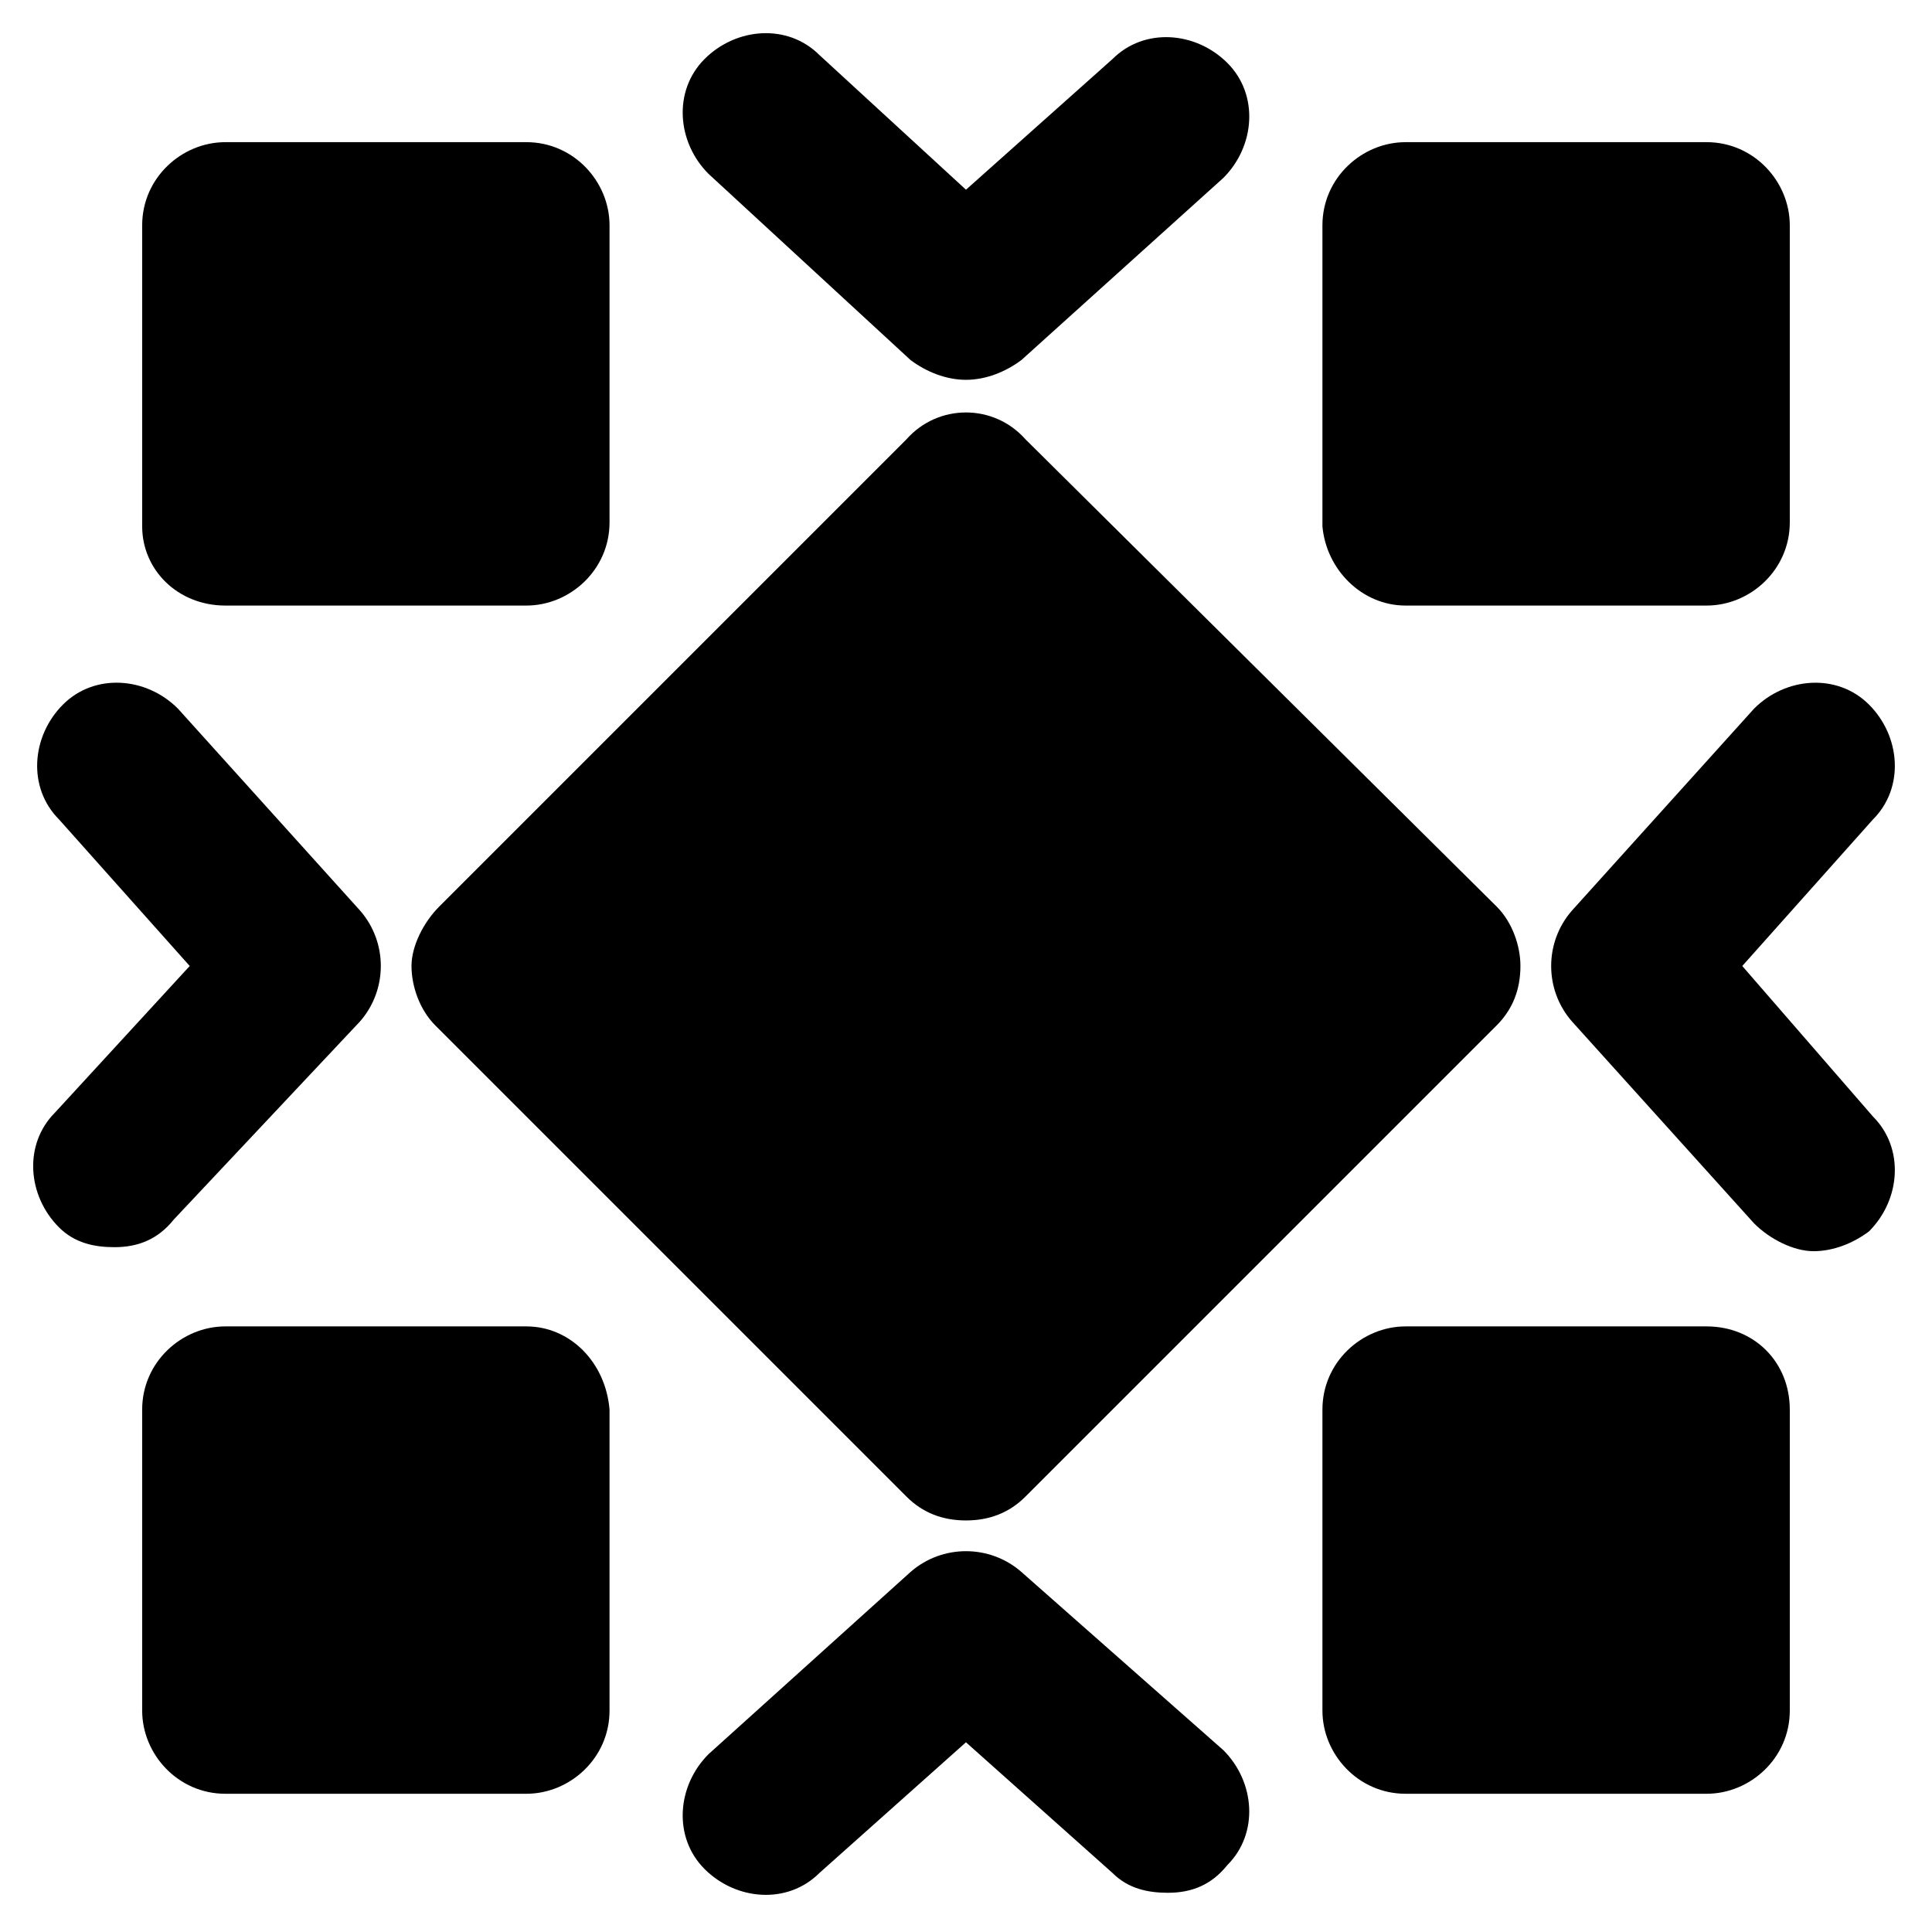
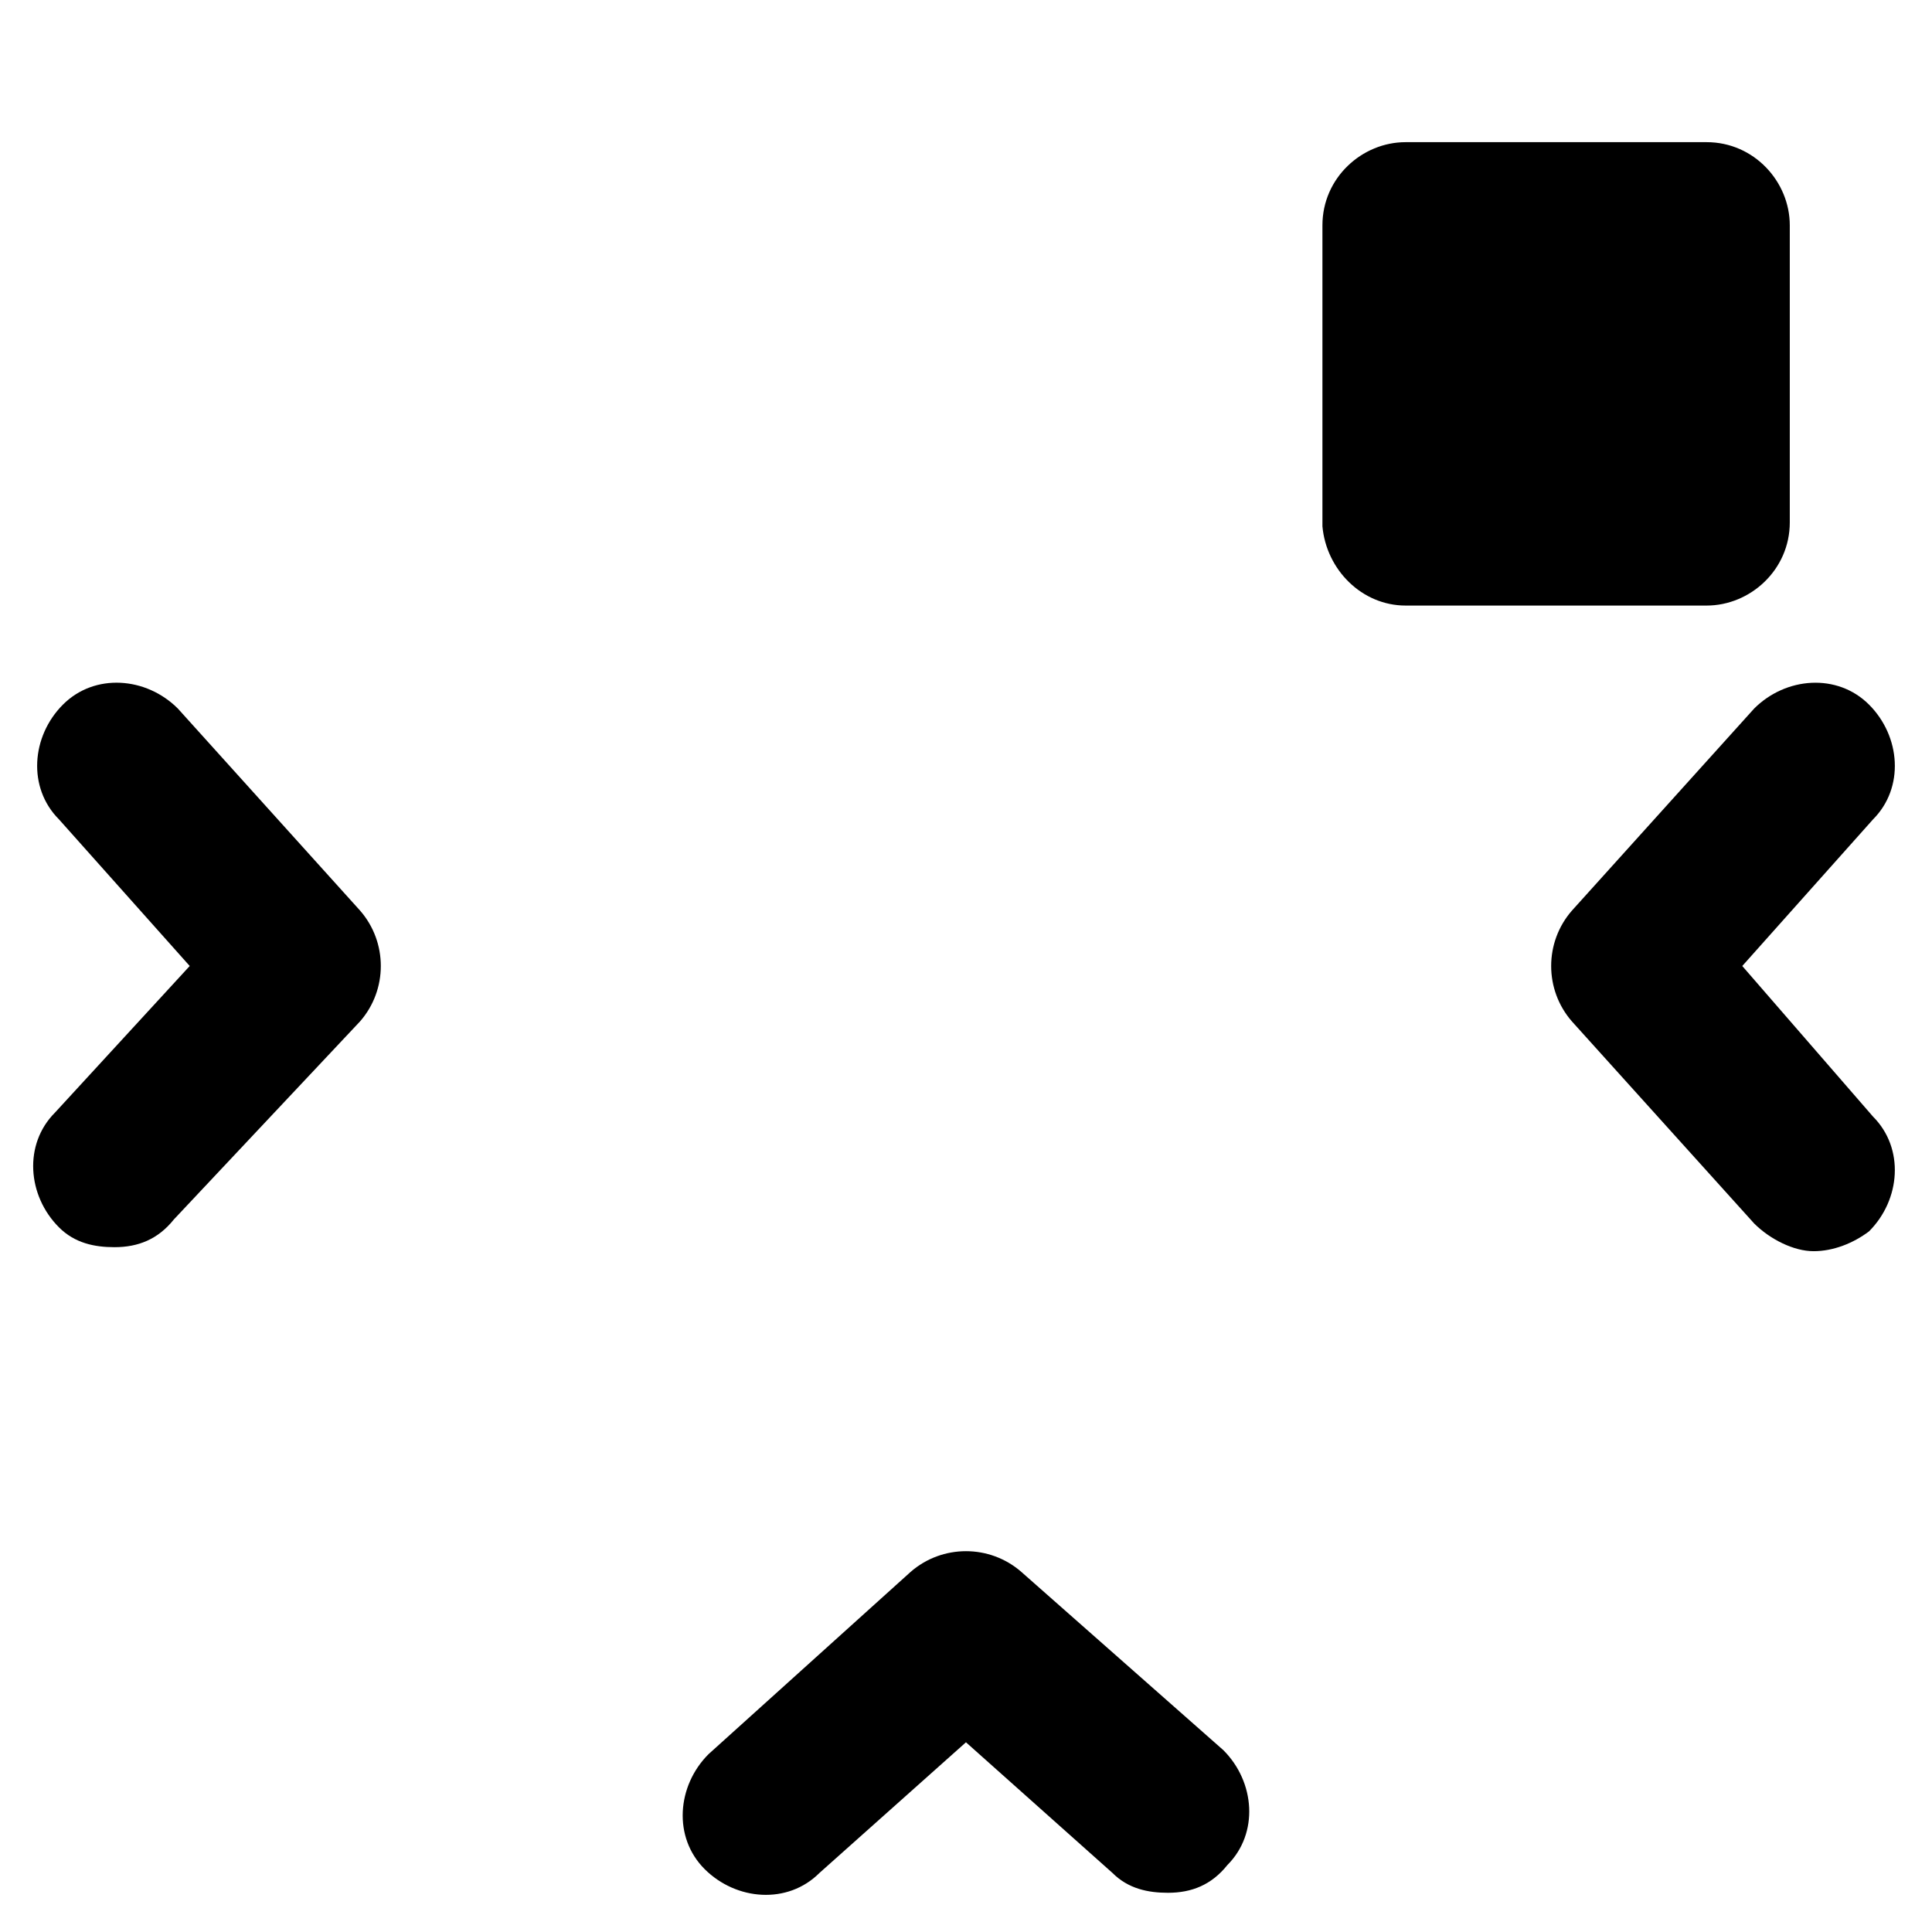
<svg xmlns="http://www.w3.org/2000/svg" fill="#000000" width="800px" height="800px" version="1.1" viewBox="144 144 512 512">
  <g>
    <path d="m605.72 400 34.637-38.836c8.398-8.398 7.348-22.043-1.051-30.438-8.398-8.398-22.043-7.348-30.438 1.051l-48.281 53.531c-7.348 8.398-7.348 20.992 0 29.391l48.281 53.531c4.199 4.199 10.496 7.348 15.742 7.348 5.246 0 10.496-2.098 14.695-5.246 8.398-8.398 9.445-22.043 1.051-30.438z" />
    <path d="m239.41 414.69c7.348-8.398 7.348-20.992 0-29.391l-48.281-53.531c-8.398-8.398-22.043-9.445-30.438-1.051-8.398 8.398-9.445 22.043-1.051 30.438l34.637 38.844-35.688 38.832c-8.398 8.398-7.348 22.043 1.051 30.438 4.199 4.199 9.445 5.246 14.695 5.246 6.297 0 11.547-2.098 15.742-7.348z" />
    <path d="m414.69 560.59c-8.398-7.348-20.992-7.348-29.391 0l-53.531 48.281c-8.398 8.398-9.445 22.043-1.051 30.438 8.398 8.398 22.043 9.445 30.438 1.051l38.836-34.637 38.836 34.637c4.199 4.199 9.445 5.246 14.695 5.246 6.297 0 11.547-2.098 15.742-7.348 8.398-8.398 7.348-22.043-1.051-30.438z" />
-     <path d="m385.3 239.41c4.199 3.148 9.445 5.246 14.695 5.246 5.246 0 10.496-2.098 14.695-5.246l53.531-48.281c8.398-8.398 9.445-22.043 1.051-30.438-8.398-8.398-22.043-9.445-30.438-1.051l-38.84 34.637-38.836-35.688c-8.398-8.398-22.043-7.348-30.438 1.051-8.398 8.398-7.348 22.043 1.051 30.438z" />
-     <path d="m384.25 260.4-123.85 123.85c-4.199 4.199-7.348 10.496-7.348 15.746 0 5.246 2.098 11.547 6.297 15.742l124.9 124.9c4.199 4.199 9.445 6.297 15.742 6.297s11.547-2.098 15.742-6.297l124.9-124.9c4.199-4.199 6.297-9.445 6.297-15.742 0-5.246-2.098-11.547-6.297-15.742l-124.9-123.86c-8.395-9.449-23.09-9.449-31.488 0z" />
-     <path d="m283.49 495.51h-79.77c-11.547 0-22.043 9.445-22.043 22.043v79.77c0 11.547 9.445 22.043 22.043 22.043h79.77c11.547 0 22.043-9.445 22.043-22.043v-79.77c-1.051-12.598-10.496-22.043-22.043-22.043z" />
    <path d="m516.5 304.48h79.77c11.547 0 22.043-9.445 22.043-22.043v-78.719c0-11.547-9.445-22.043-22.043-22.043h-79.77c-11.547 0-22.043 9.445-22.043 22.043v79.77c1.051 11.547 10.496 20.992 22.043 20.992z" />
-     <path d="m596.27 495.51h-79.77c-11.547 0-22.043 9.445-22.043 22.043v79.77c0 11.547 9.445 22.043 22.043 22.043h79.77c11.547 0 22.043-9.445 22.043-22.043v-79.77c0-12.598-9.445-22.043-22.043-22.043z" />
-     <path d="m203.72 304.48h79.77c11.547 0 22.043-9.445 22.043-22.043v-78.719c0-11.547-9.445-22.043-22.043-22.043h-79.77c-11.547 0-22.043 9.445-22.043 22.043v79.77c0 11.547 9.449 20.992 22.043 20.992z" />
  </g>
</svg>